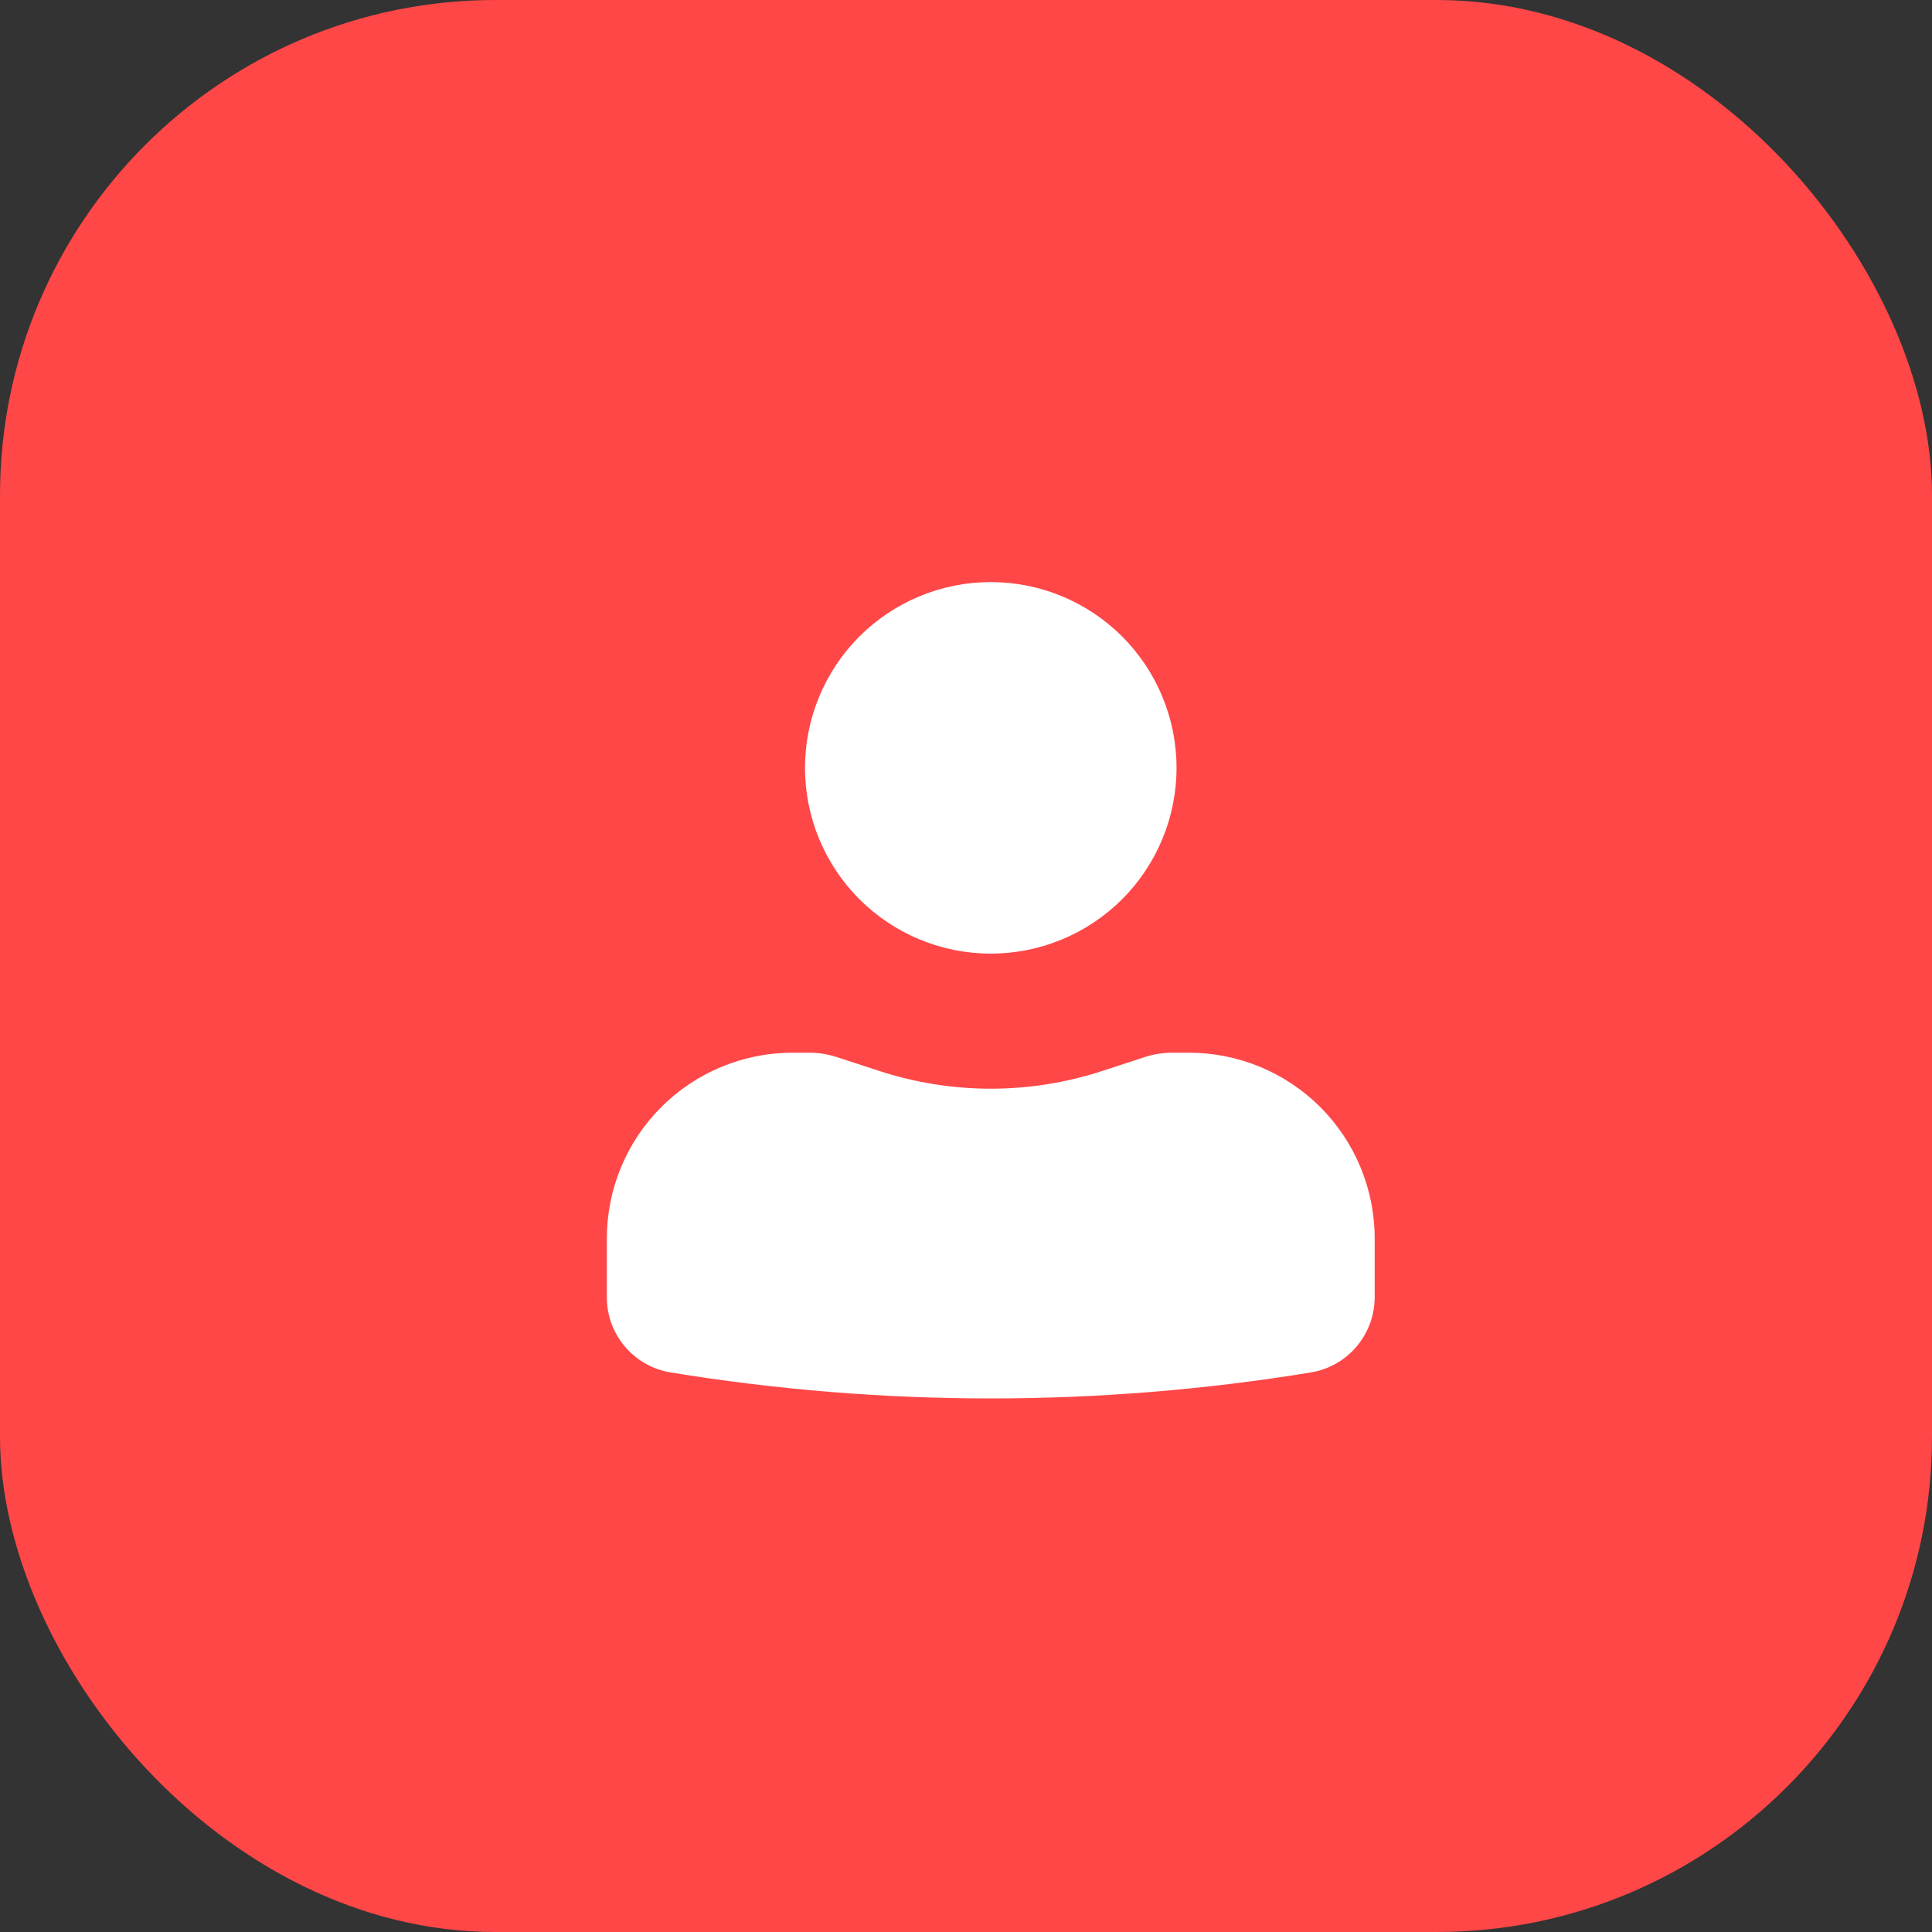
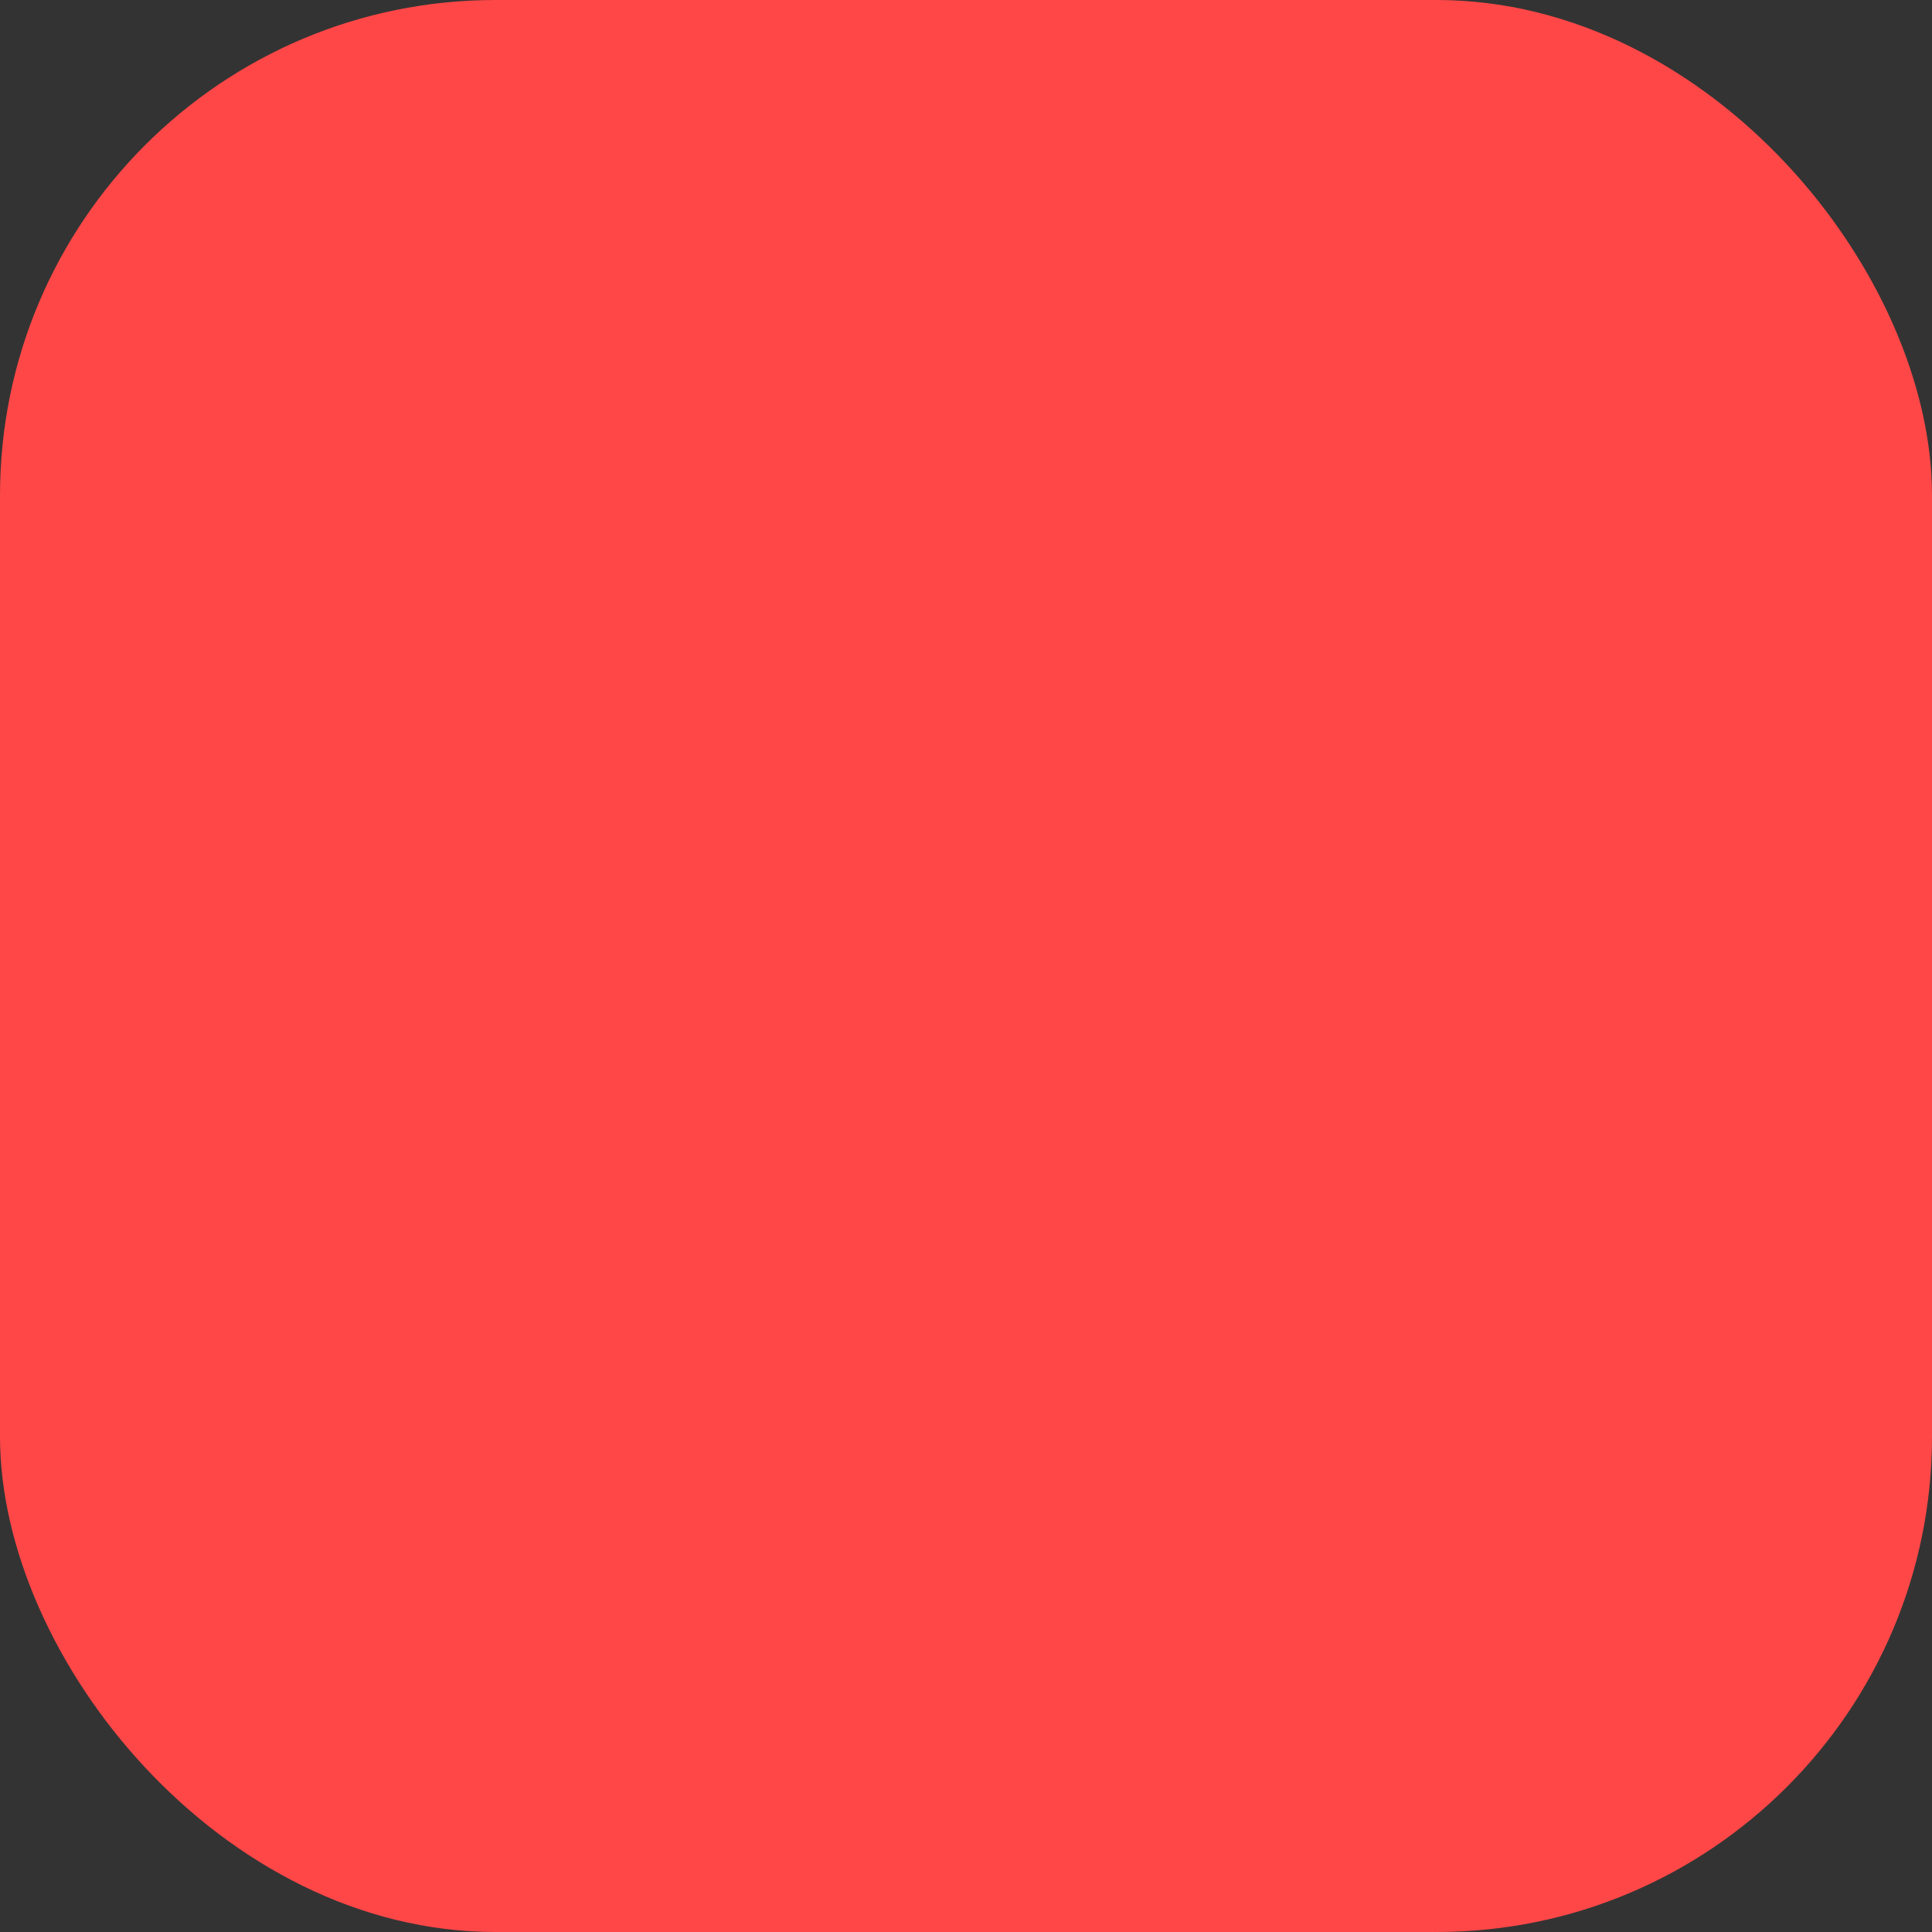
<svg xmlns="http://www.w3.org/2000/svg" width="39" height="39" viewBox="0 0 39 39" fill="none">
  <rect x="0" y="0" width="39" height="39" fill="#333333" stroke="none" />
  <rect width="39" height="39" rx="10" fill="#FF4747" />
-   <path d="M20 11.75C19.005 11.75 18.052 12.145 17.348 12.848C16.645 13.552 16.25 14.505 16.25 15.5C16.25 16.495 16.645 17.448 17.348 18.152C18.052 18.855 19.005 19.25 20 19.25C20.995 19.25 21.948 18.855 22.652 18.152C23.355 17.448 23.75 16.495 23.75 15.5C23.75 14.505 23.355 13.552 22.652 12.848C21.948 12.145 20.995 11.75 20 11.75ZM16 21.25C15.005 21.25 14.052 21.645 13.348 22.348C12.645 23.052 12.25 24.005 12.25 25V26.188C12.25 26.942 12.796 27.584 13.54 27.705C17.818 28.404 22.182 28.404 26.46 27.705C26.82 27.646 27.147 27.461 27.383 27.183C27.619 26.905 27.749 26.553 27.75 26.188V25C27.75 24.005 27.355 23.052 26.652 22.348C25.948 21.645 24.995 21.25 24 21.25H23.66C23.473 21.251 23.292 21.279 23.116 21.336L22.25 21.619C20.788 22.096 19.212 22.096 17.75 21.619L16.884 21.336C16.709 21.28 16.525 21.251 16.341 21.25H16Z" fill="white" />
</svg>